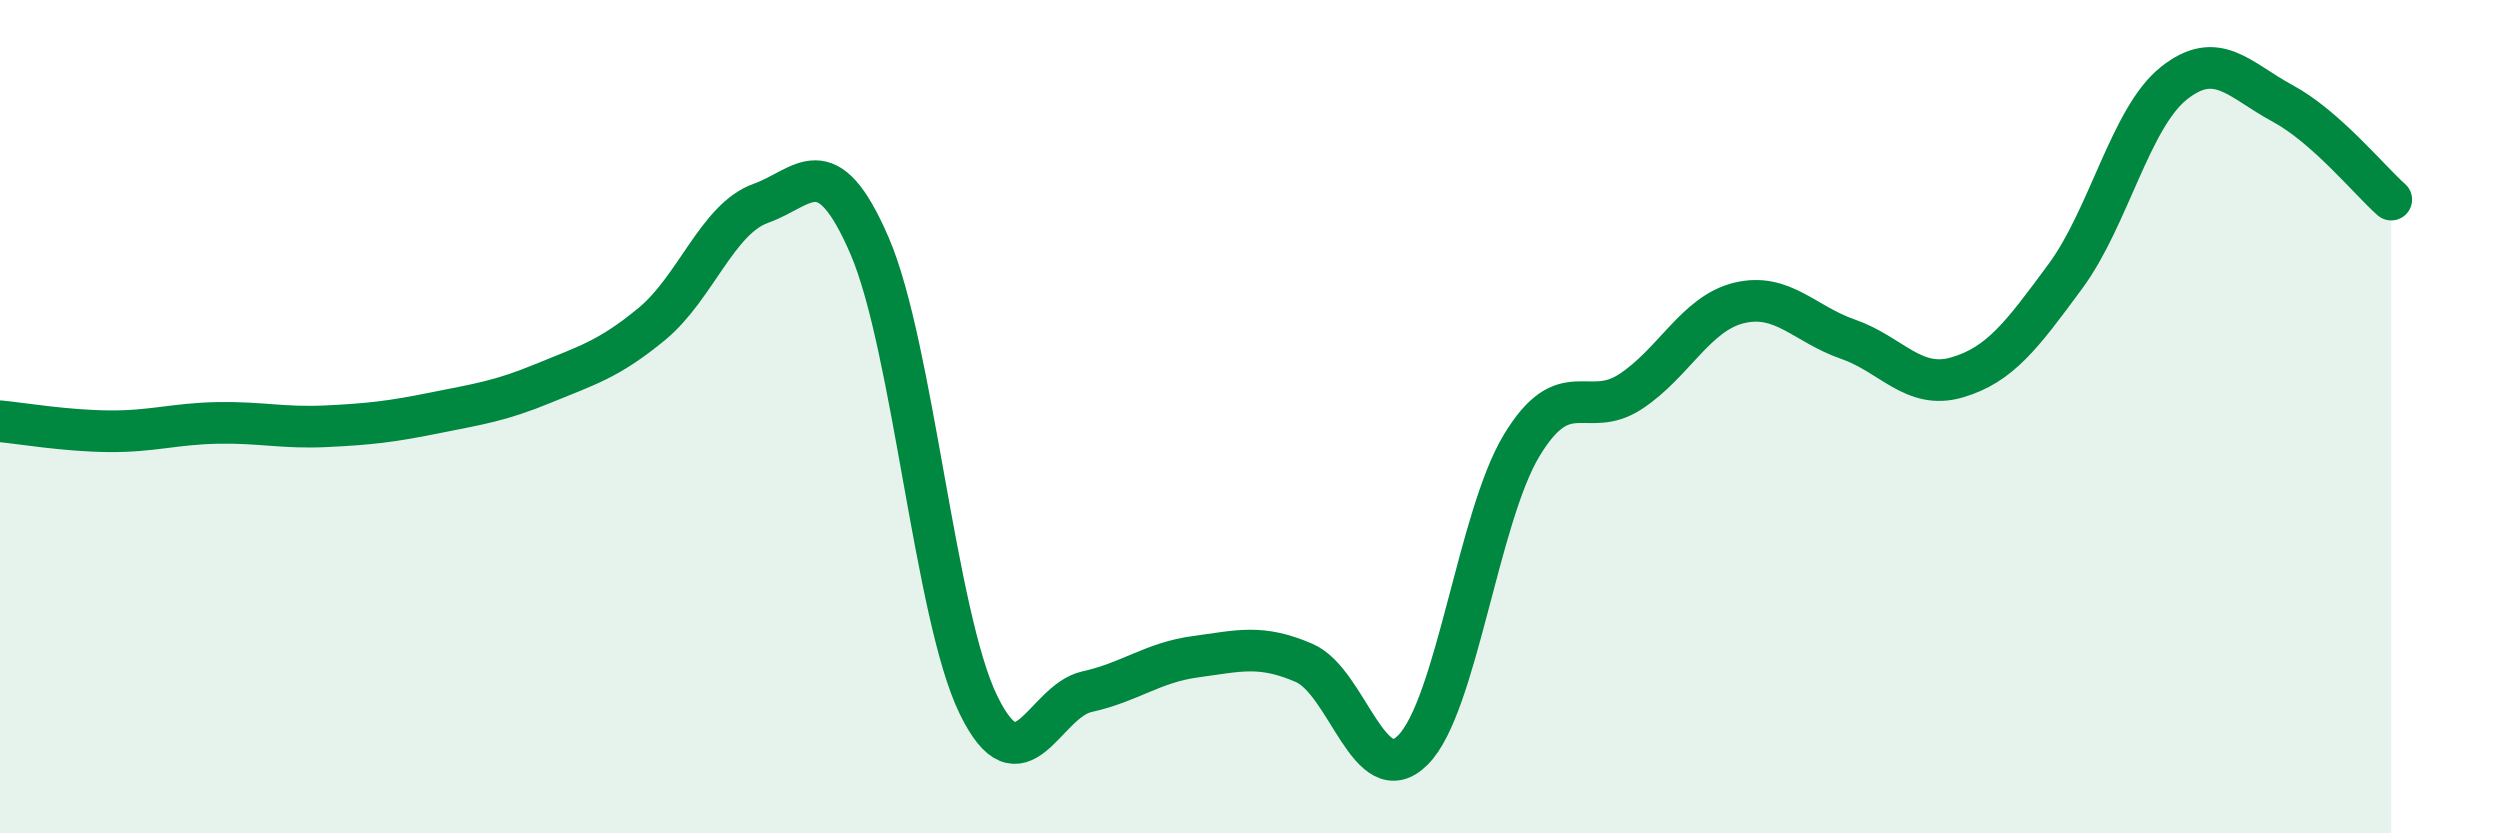
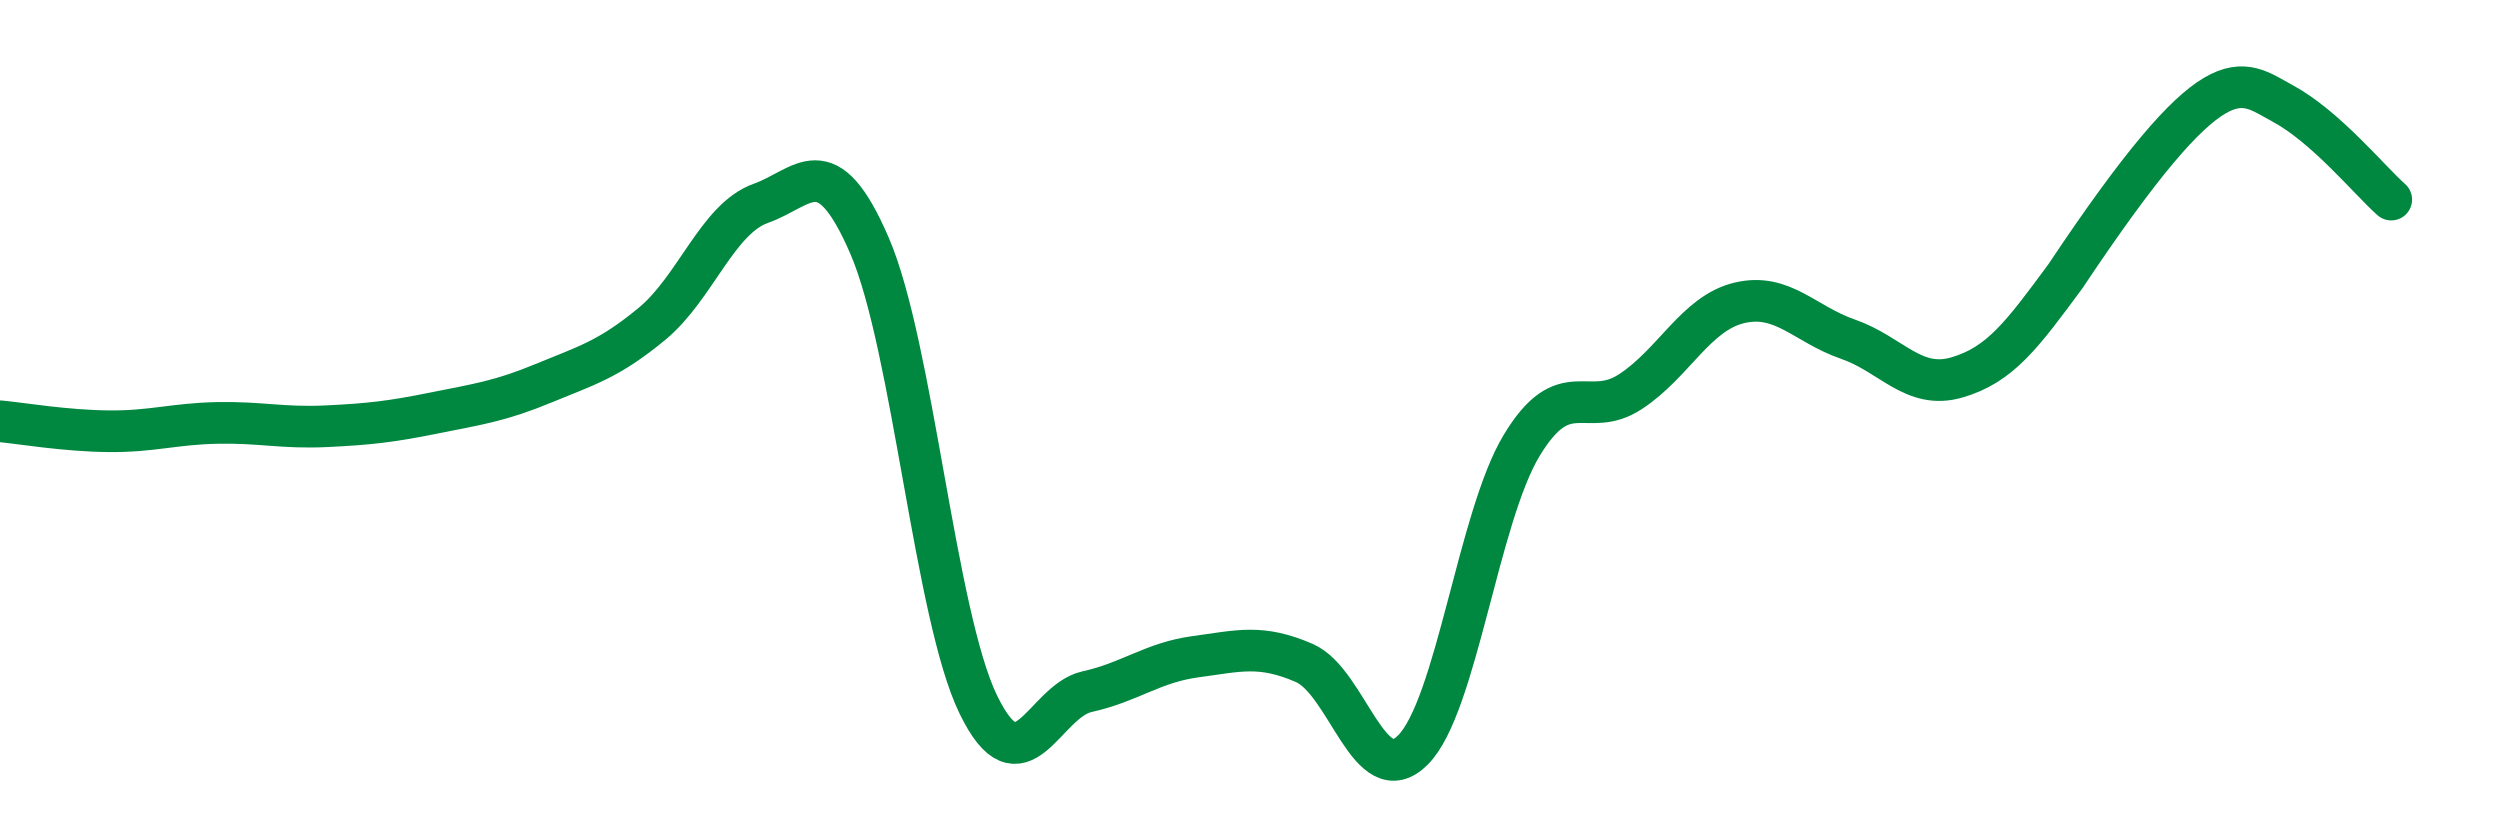
<svg xmlns="http://www.w3.org/2000/svg" width="60" height="20" viewBox="0 0 60 20">
-   <path d="M 0,10.11 C 0.52,10.16 1.57,10.34 2.61,10.35 C 3.65,10.36 4.18,10.17 5.22,10.15 C 6.26,10.13 6.79,10.28 7.83,10.23 C 8.87,10.18 9.39,10.12 10.43,9.91 C 11.47,9.7 12,9.63 13.04,9.2 C 14.08,8.77 14.61,8.63 15.65,7.77 C 16.69,6.91 17.22,5.25 18.26,4.88 C 19.3,4.51 19.83,3.49 20.87,5.9 C 21.91,8.31 22.44,14.77 23.48,16.91 C 24.52,19.05 25.05,16.83 26.09,16.6 C 27.13,16.37 27.66,15.9 28.7,15.76 C 29.74,15.62 30.26,15.46 31.3,15.91 C 32.34,16.36 32.87,19.04 33.91,18 C 34.95,16.96 35.48,12.41 36.52,10.69 C 37.56,8.97 38.09,10.08 39.13,9.4 C 40.17,8.72 40.7,7.52 41.74,7.27 C 42.78,7.02 43.31,7.78 44.35,8.14 C 45.39,8.5 45.92,9.36 46.96,9.06 C 48,8.76 48.53,8.04 49.57,6.63 C 50.61,5.22 51.13,2.83 52.17,2 C 53.21,1.17 53.74,1.92 54.78,2.48 C 55.82,3.04 56.87,4.33 57.39,4.79L57.39 20L0 20Z" fill="#008740" opacity="0.1" stroke-linecap="round" stroke-linejoin="round" />
-   <path d="M 0,10.11 C 0.52,10.16 1.57,10.34 2.61,10.35 C 3.65,10.36 4.18,10.17 5.22,10.15 C 6.26,10.13 6.79,10.28 7.83,10.23 C 8.87,10.18 9.39,10.12 10.43,9.91 C 11.47,9.7 12,9.63 13.04,9.2 C 14.08,8.77 14.61,8.63 15.65,7.77 C 16.69,6.91 17.22,5.25 18.26,4.88 C 19.3,4.51 19.83,3.49 20.87,5.9 C 21.91,8.31 22.44,14.77 23.48,16.91 C 24.52,19.05 25.05,16.83 26.09,16.6 C 27.13,16.37 27.66,15.9 28.7,15.76 C 29.74,15.62 30.26,15.46 31.3,15.91 C 32.34,16.36 32.87,19.04 33.91,18 C 34.95,16.96 35.48,12.41 36.52,10.69 C 37.56,8.97 38.09,10.08 39.13,9.4 C 40.17,8.72 40.7,7.52 41.74,7.27 C 42.78,7.02 43.31,7.78 44.35,8.14 C 45.39,8.5 45.92,9.36 46.96,9.06 C 48,8.76 48.53,8.04 49.57,6.63 C 50.61,5.22 51.13,2.83 52.17,2 C 53.21,1.17 53.74,1.92 54.78,2.48 C 55.82,3.04 56.87,4.33 57.39,4.79" stroke="#008740" stroke-width="1" fill="none" stroke-linecap="round" stroke-linejoin="round" />
+   <path d="M 0,10.11 C 0.52,10.16 1.57,10.34 2.61,10.35 C 3.65,10.36 4.18,10.17 5.22,10.15 C 6.26,10.13 6.79,10.28 7.83,10.23 C 8.87,10.18 9.39,10.12 10.43,9.91 C 11.47,9.7 12,9.63 13.04,9.2 C 14.08,8.77 14.61,8.63 15.65,7.77 C 16.69,6.91 17.22,5.25 18.26,4.88 C 19.3,4.51 19.83,3.49 20.87,5.9 C 21.91,8.31 22.44,14.77 23.48,16.91 C 24.52,19.05 25.05,16.83 26.09,16.6 C 27.13,16.37 27.66,15.9 28.7,15.76 C 29.74,15.62 30.26,15.46 31.3,15.91 C 32.34,16.36 32.87,19.04 33.91,18 C 34.95,16.96 35.48,12.41 36.52,10.69 C 37.56,8.97 38.09,10.08 39.13,9.4 C 40.17,8.72 40.7,7.52 41.74,7.27 C 42.78,7.02 43.31,7.78 44.35,8.14 C 45.39,8.5 45.92,9.36 46.96,9.06 C 48,8.76 48.53,8.04 49.57,6.63 C 53.21,1.17 53.74,1.92 54.78,2.48 C 55.82,3.04 56.87,4.33 57.39,4.79" stroke="#008740" stroke-width="1" fill="none" stroke-linecap="round" stroke-linejoin="round" />
</svg>